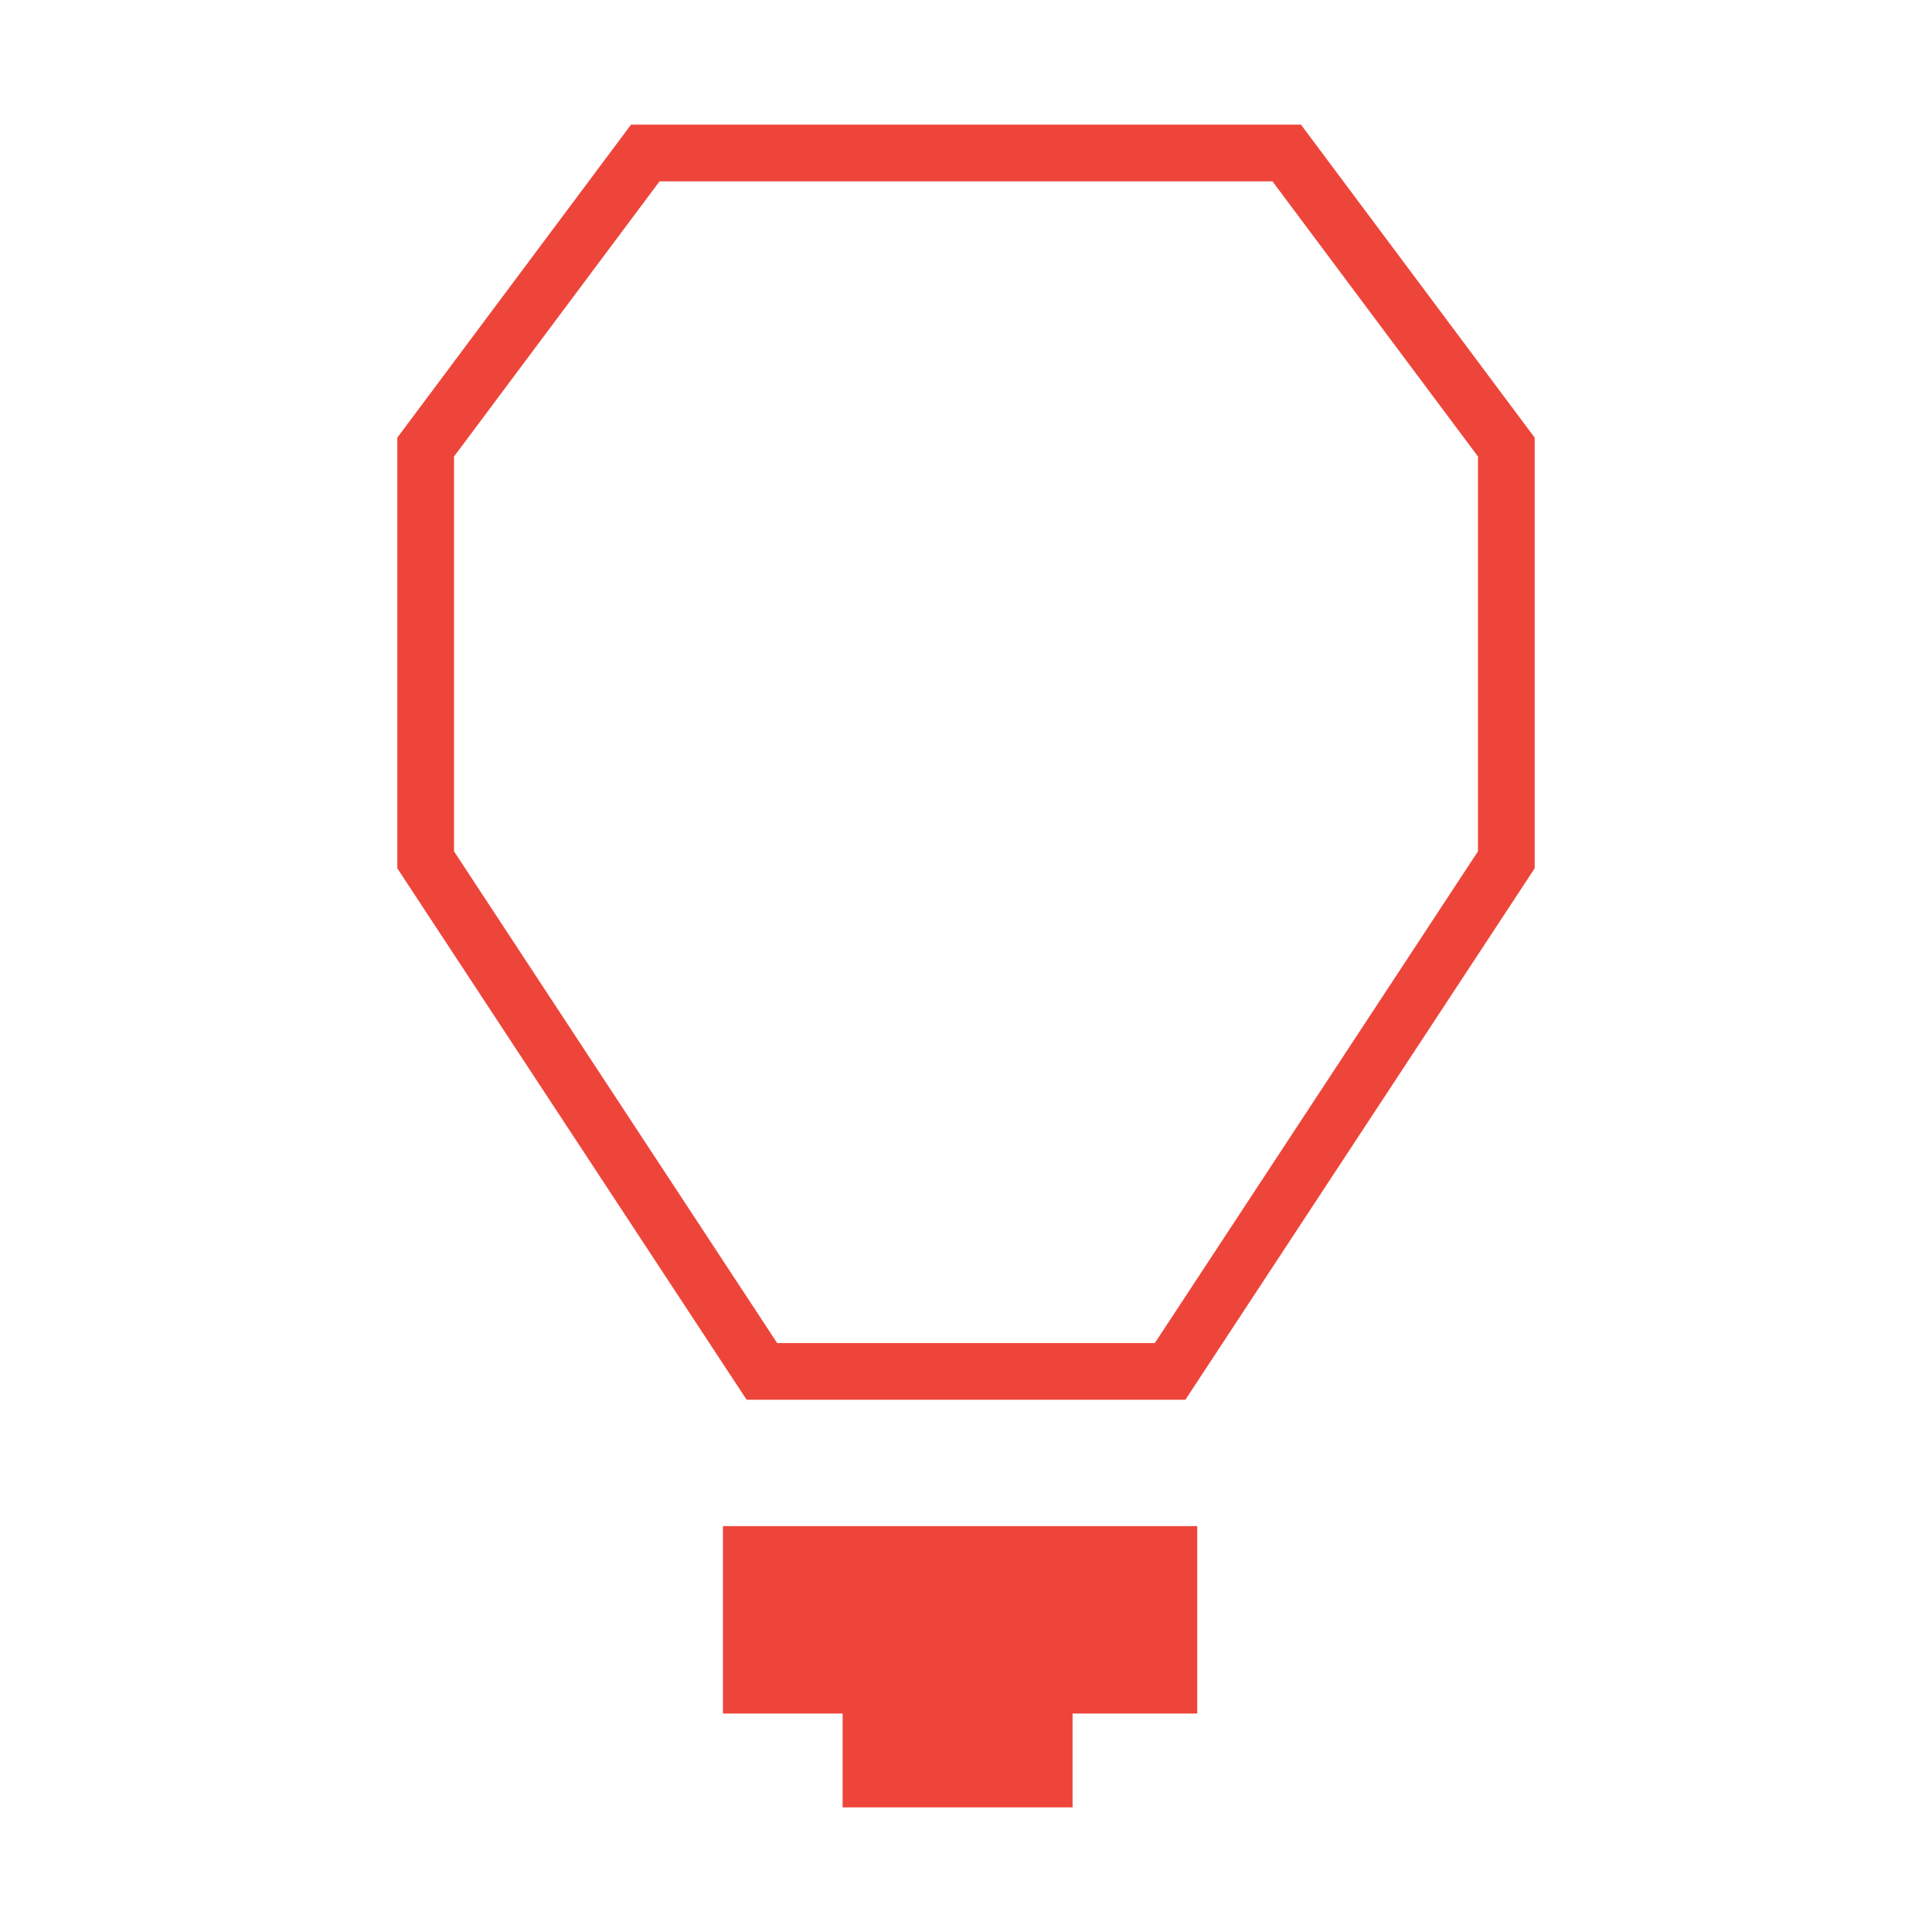
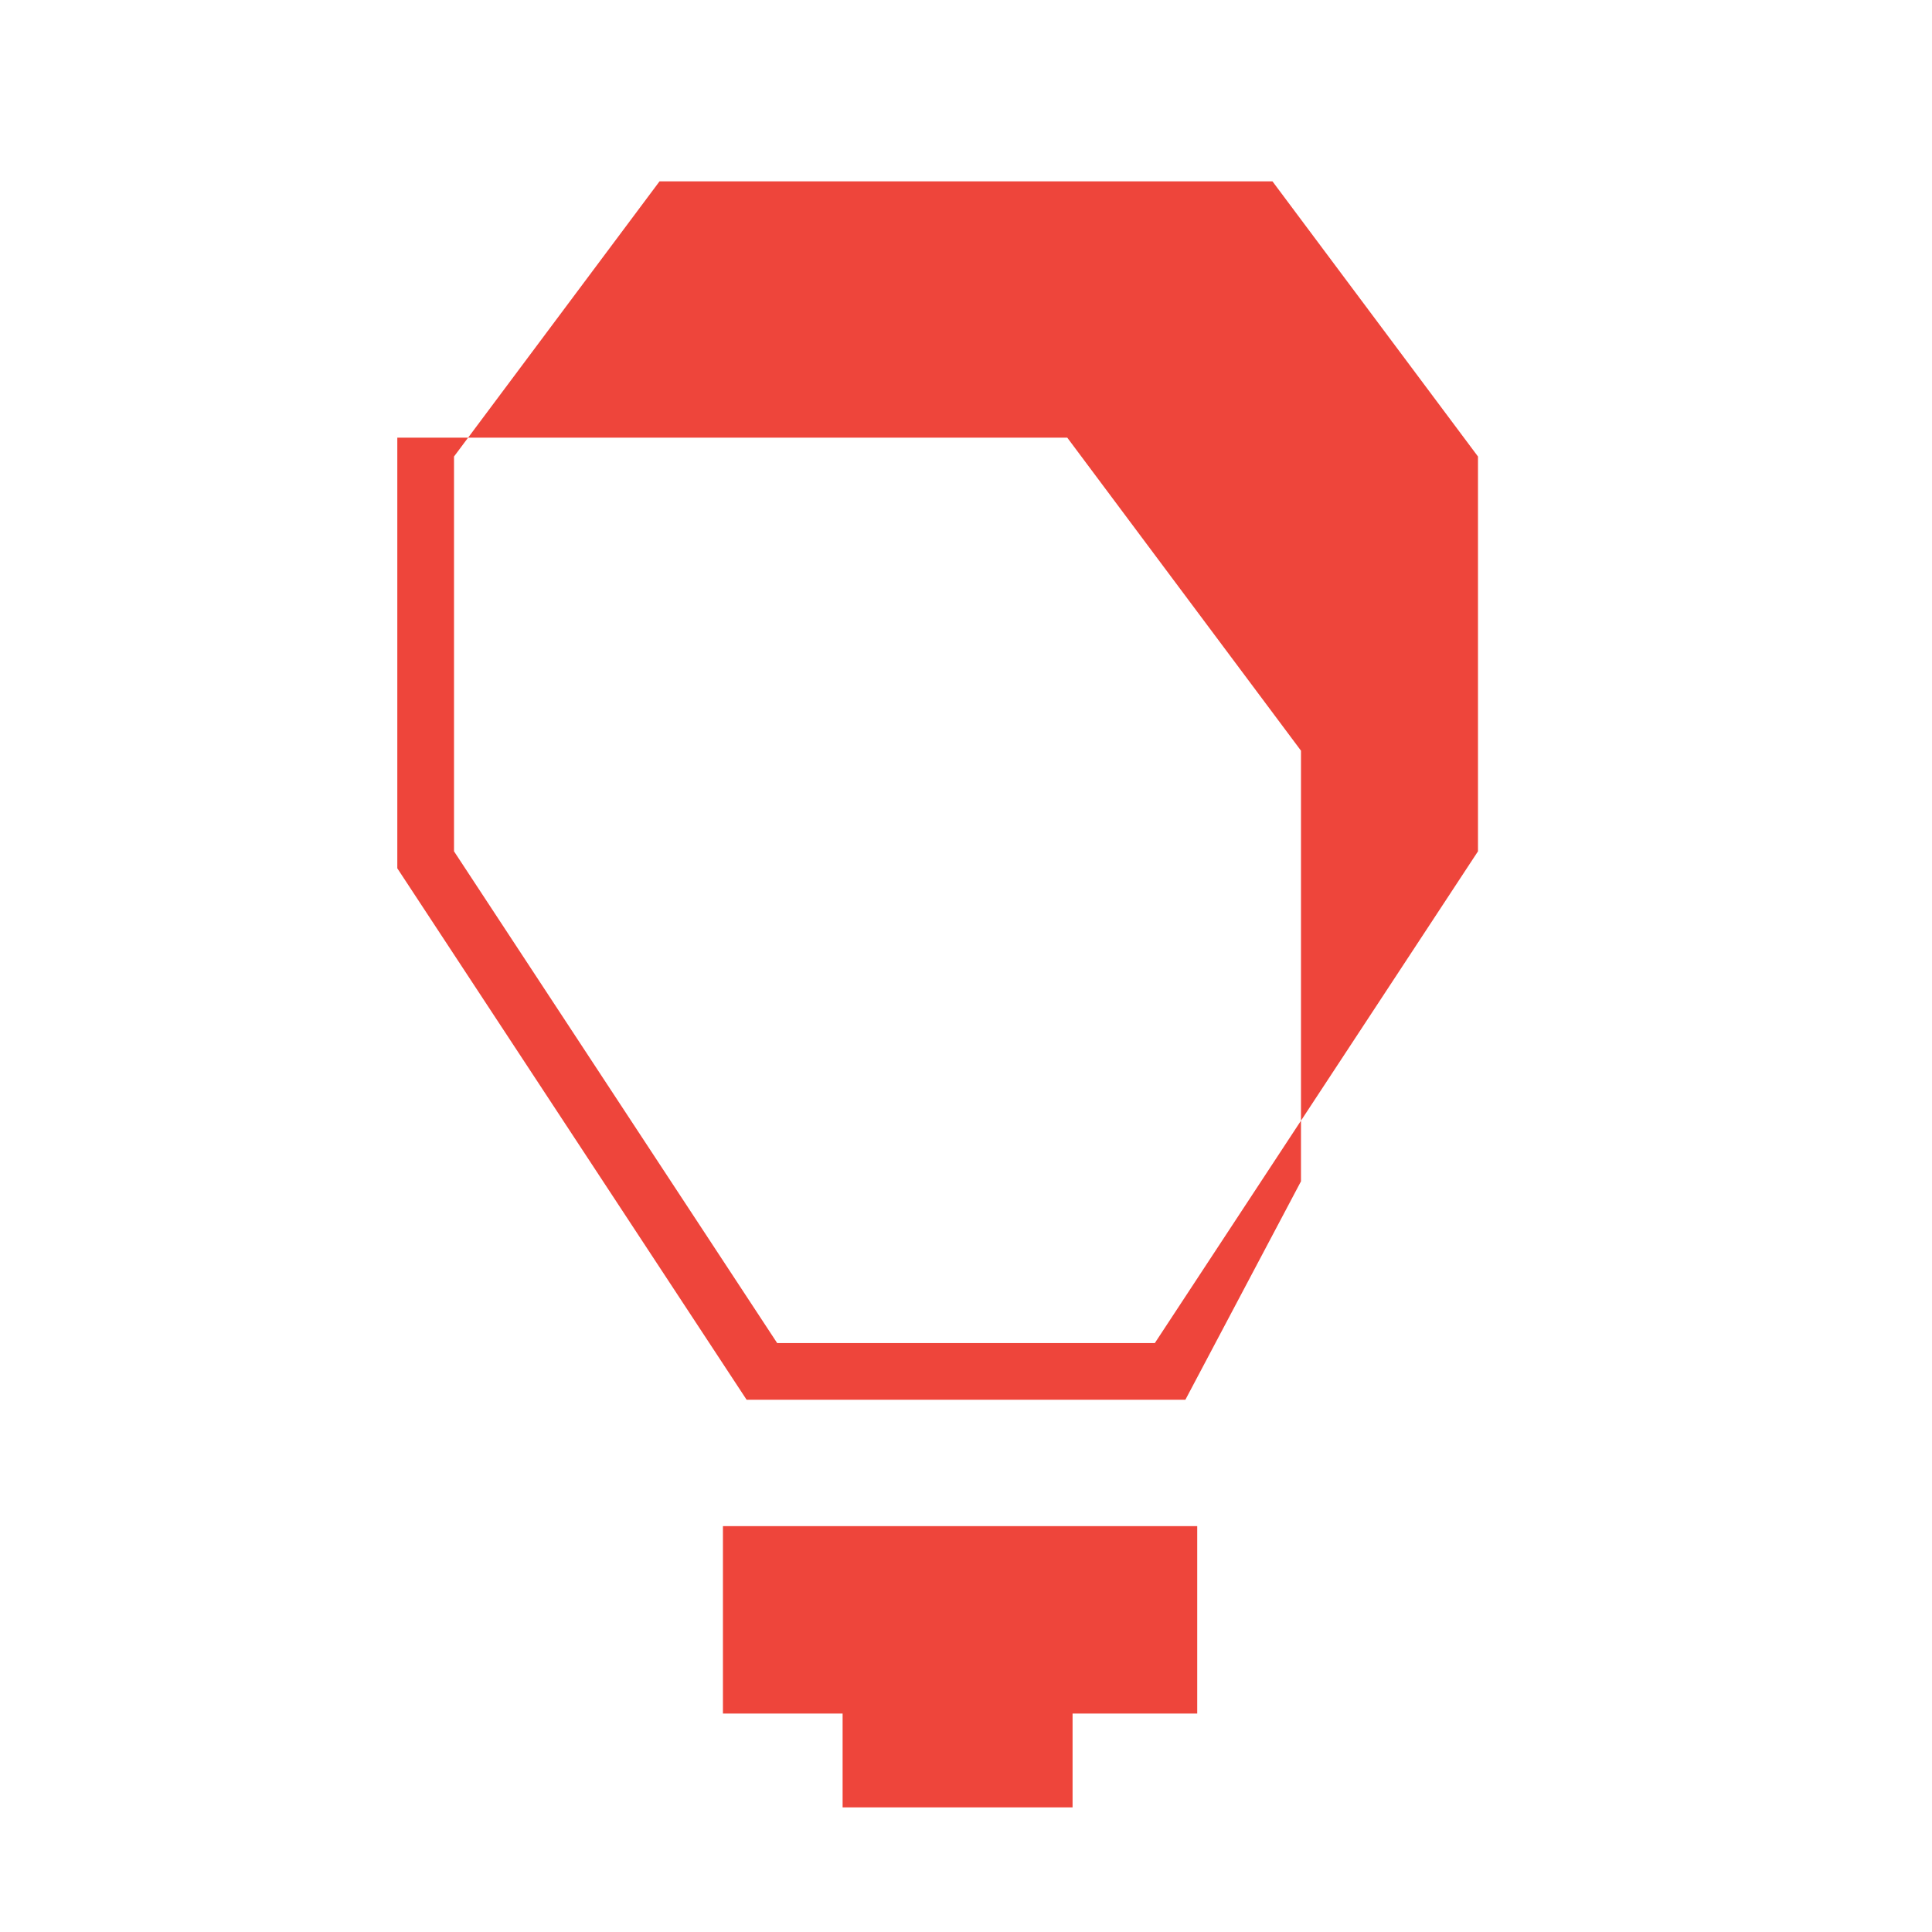
<svg xmlns="http://www.w3.org/2000/svg" data-name="Layer 1" viewBox="0 0 124 124">
-   <path fill="#ee453b" d="M54.08 109.98V116h14.76v-6.02h8V97.95H46.4v12.03h7.68zM76.08 89.84H47.92L25.5 55.73V28.09L40.5 8h43l15 20.09v27.64zm-26.2-3.64h24.24l20.74-31.56V29.3L81.67 11.64H42.33L29.14 29.3v25.34z" />
+   <path fill="#ee453b" d="M54.08 109.98V116h14.76v-6.02h8V97.95H46.4v12.03h7.68zM76.08 89.84H47.92L25.5 55.73V28.09h43l15 20.09v27.64zm-26.2-3.64h24.24l20.74-31.56V29.3L81.67 11.64H42.33L29.14 29.3v25.34z" />
</svg>